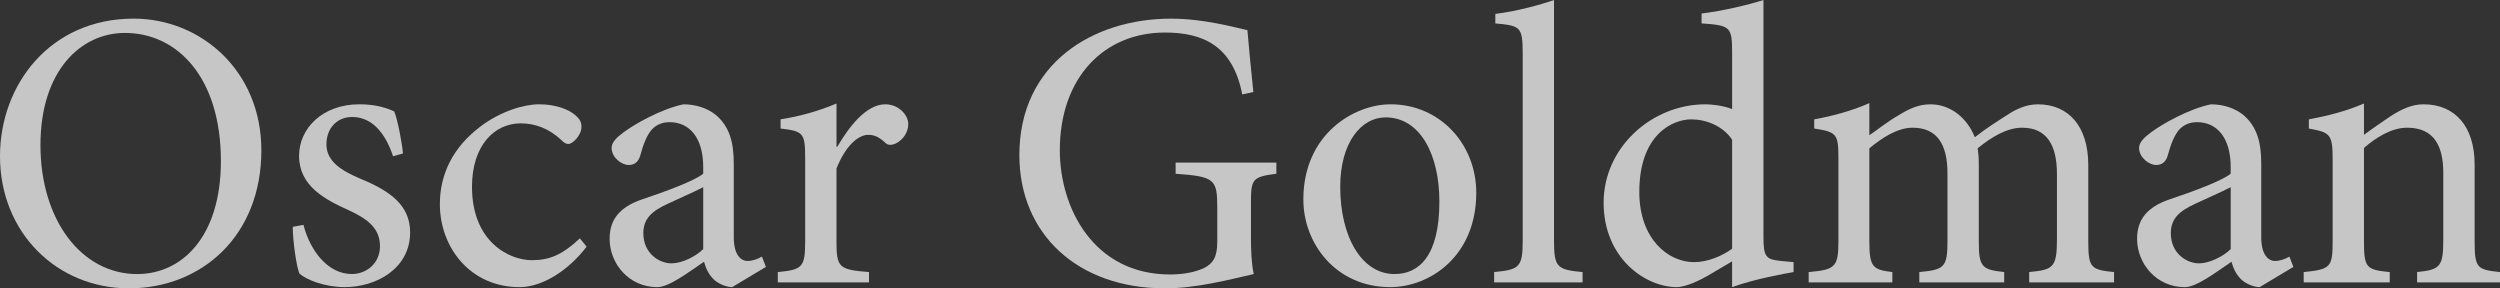
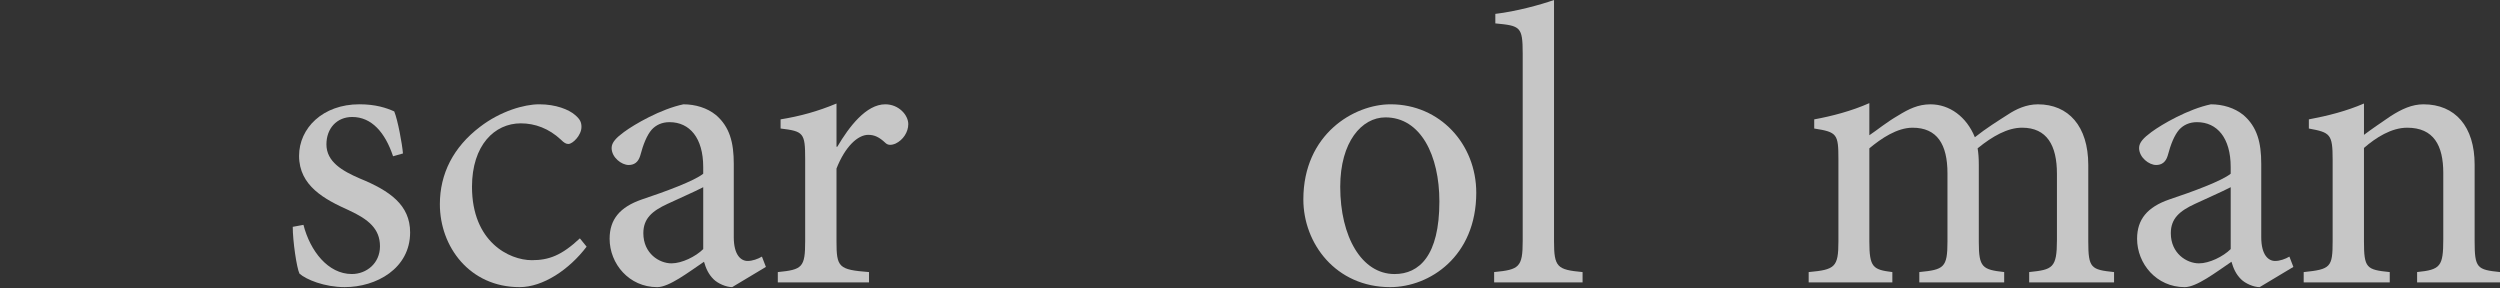
<svg xmlns="http://www.w3.org/2000/svg" version="1.1" id="Layer_1" x="0px" y="0px" width="177.673px" height="20.491px" viewBox="0 0 177.673 20.491" enable-background="new 0 0 177.673 20.491" xml:space="preserve">
  <rect x="0" y="0" width="177.673" height="20.491" fill="#333333" stroke="none" />
  <g opacity="0.8">
-     <path opacity="0.9" fill="#FFFFFF" d="M18.575,10.683c0,6.088-4.256,9.809-9.414,9.809C4.059,20.491,0,16.545,0,11.105   c0-5.074,3.551-9.781,9.499-9.781C14.262,1.325,18.575,5.017,18.575,10.683z M2.875,10.316c0,5.299,2.903,9.161,6.877,9.161   c3.157,0,5.947-2.622,5.947-8.033c0-5.947-3.101-9.104-6.821-9.104C5.75,2.34,2.875,5.017,2.875,10.316z" />
    <path opacity="0.9" fill="#FFFFFF" d="M27.935,11.105c-0.564-1.691-1.522-2.791-2.903-2.791c-1.1,0-1.833,0.817-1.833,1.945   c0,1.24,1.127,1.888,2.368,2.424c2.142,0.874,3.58,1.889,3.58,3.833c0,2.565-2.396,3.889-4.65,3.889   c-1.438,0-2.734-0.535-3.213-0.958c-0.197-0.395-0.479-2.312-0.479-3.326l0.761-0.141c0.479,1.86,1.748,3.495,3.438,3.495   c1.043,0,2.001-0.762,2.001-1.973c0-1.24-0.817-1.917-2.227-2.565c-1.691-0.761-3.523-1.72-3.523-3.861   c0-1.973,1.691-3.664,4.284-3.664c1.155,0,1.917,0.253,2.48,0.507c0.254,0.62,0.564,2.311,0.62,2.987L27.935,11.105z" />
    <path opacity="0.9" fill="#FFFFFF" d="M41.69,17.531c-1.24,1.635-3.101,2.875-4.763,2.875c-3.552,0-5.666-2.875-5.666-5.891   c0-2.17,0.958-4.059,2.847-5.496c1.466-1.128,3.157-1.606,4.2-1.606h0.028c1.155,0,2.085,0.366,2.537,0.761   c0.366,0.31,0.451,0.535,0.451,0.846c0,0.592-0.62,1.212-0.93,1.212c-0.169,0-0.311-0.084-0.536-0.31   c-0.846-0.789-1.832-1.156-2.847-1.156c-1.86,0-3.467,1.55-3.467,4.51c0,3.918,2.649,5.215,4.256,5.215   c1.212,0,2.114-0.338,3.411-1.551L41.69,17.531z" />
    <path opacity="0.9" fill="#FFFFFF" d="M52.035,20.406c-0.423,0-1.015-0.253-1.325-0.563c-0.366-0.366-0.536-0.761-0.677-1.24   c-1.127,0.761-2.48,1.804-3.326,1.804c-2.001,0-3.382-1.663-3.382-3.438c0-1.381,0.733-2.255,2.283-2.791   c1.691-0.563,3.749-1.325,4.369-1.832v-0.479c0-2.058-0.958-3.185-2.396-3.185c-0.535,0-0.958,0.198-1.268,0.536   c-0.338,0.395-0.592,1.015-0.817,1.86c-0.141,0.451-0.423,0.648-0.817,0.648c-0.507,0-1.212-0.535-1.212-1.212   c0-0.394,0.338-0.732,0.874-1.127c0.761-0.563,2.621-1.635,4.228-1.973c0.846,0,1.691,0.253,2.312,0.761   c0.986,0.846,1.268,1.973,1.268,3.467v5.214c0,1.268,0.507,1.691,0.986,1.691c0.338,0,0.733-0.141,1.015-0.31l0.282,0.733   L52.035,20.406z M49.978,13.304c-0.592,0.31-1.945,0.902-2.537,1.184c-1.099,0.507-1.719,1.043-1.719,2.086   c0,1.438,1.127,2.142,2.001,2.142c0.733,0,1.719-0.479,2.255-1.014V13.304z" />
    <path opacity="0.9" fill="#FFFFFF" d="M59.506,10.429c0.845-1.438,2.057-3.016,3.41-3.016c0.958,0,1.635,0.761,1.635,1.409   c0,0.563-0.366,1.127-0.902,1.381c-0.338,0.141-0.563,0.113-0.733-0.056c-0.423-0.395-0.761-0.564-1.212-0.564   c-0.733,0-1.635,0.817-2.255,2.396v5.158c0,1.86,0.141,2.029,2.311,2.199v0.733h-6.482v-0.733c1.748-0.169,1.945-0.338,1.945-2.199   v-5.834c0-1.86-0.113-1.973-1.748-2.17V8.484c1.381-0.226,2.622-0.563,3.974-1.127v3.072H59.506z" />
-     <path opacity="0.9" fill="#FFFFFF" d="M90.709,12.346c-1.691,0.226-1.804,0.366-1.804,2.029v2.424c0,0.986,0.028,1.888,0.197,2.678   c-1.747,0.395-4.058,1.015-6.313,1.015c-6.201,0-10.344-3.862-10.344-9.47c0-6.511,5.242-9.696,10.767-9.696   c2.368,0,4.51,0.62,5.44,0.817c0.084,0.986,0.226,2.537,0.423,4.397l-0.79,0.169c-0.676-3.466-2.79-4.397-5.496-4.397   c-4.312,0-7.469,3.185-7.469,8.372c0,4.086,2.396,8.822,7.836,8.822c0.958,0,1.832-0.169,2.452-0.479   c0.564-0.311,0.902-0.677,0.902-1.86v-2.396c0-2.029-0.169-2.227-2.959-2.423v-0.79h7.159V12.346z" />
    <path opacity="0.9" fill="#FFFFFF" d="M104.917,13.698c0,4.538-3.326,6.708-6.117,6.708c-3.861,0-6.172-3.101-6.172-6.229   c0-4.651,3.608-6.764,6.201-6.764C102.324,7.413,104.917,10.231,104.917,13.698z M95.249,13.275c0,3.551,1.522,6.201,3.862,6.201   c1.747,0,3.185-1.297,3.185-5.158c0-3.27-1.325-5.976-3.833-5.976C96.771,8.343,95.249,10.09,95.249,13.275z" />
    <path opacity="0.9" fill="#FFFFFF" d="M106.187,20.068v-0.733c1.776-0.169,2.03-0.338,2.03-2.199V3.805   c0-1.917-0.169-1.973-1.945-2.142V0.986c1.465-0.169,3.213-0.648,4.171-0.986v17.137c0,1.86,0.226,2.029,2.029,2.199v0.733H106.187   z" />
-     <path opacity="0.9" fill="#FFFFFF" d="M127.468,19.335c-0.62,0.113-2.734,0.479-4.369,1.071v-1.832l-1.719,1.015   c-1.127,0.648-1.888,0.817-2.198,0.817c-2.255,0-5.214-2.058-5.214-6.003c0-3.917,3.411-6.99,7.244-6.99   c0.395,0,1.241,0.084,1.888,0.338v-4.03c0-1.832-0.141-1.917-2.17-2.058V0.958c1.466-0.169,3.354-0.621,4.397-0.958v16.827   c0,1.466,0.197,1.607,1.24,1.719l0.902,0.085V19.335z M123.099,9.921c-0.676-0.987-1.86-1.438-2.903-1.438   c-1.325,0-3.692,1.071-3.692,5.158c0,3.354,2.058,4.989,3.89,4.989c0.986,0,2.029-0.451,2.706-0.958V9.921z" />
    <path opacity="0.9" fill="#FFFFFF" d="M144.212,20.068v-0.733c1.663-0.169,1.973-0.282,1.973-2.283v-4.707   c0-2.001-0.704-3.27-2.48-3.27c-1.015,0-2.085,0.592-3.157,1.466c0.056,0.338,0.084,0.676,0.084,1.184v5.496   c0,1.776,0.254,1.945,1.804,2.114v0.733h-6.032v-0.733c1.748-0.169,2.001-0.31,2.001-2.17v-4.848c0-2.057-0.733-3.241-2.48-3.241   c-1.099,0-2.227,0.761-3.072,1.466v6.624c0,1.832,0.254,2.001,1.635,2.17v0.733h-5.947v-0.733c1.86-0.169,2.114-0.338,2.114-2.17   v-5.834c0-1.804-0.085-1.945-1.72-2.198V8.484c1.24-0.226,2.649-0.592,3.918-1.155v2.283c0.592-0.395,1.184-0.902,2.058-1.409   c0.733-0.451,1.409-0.789,2.283-0.789c1.353,0,2.564,0.874,3.157,2.339c0.817-0.648,1.635-1.155,2.339-1.606   c0.592-0.395,1.325-0.733,2.142-0.733c2.17,0,3.58,1.55,3.58,4.312v5.44c0,1.889,0.197,2.001,1.832,2.17v0.733H144.212z" />
    <path opacity="0.9" fill="#FFFFFF" d="M160.591,20.406c-0.423,0-1.015-0.253-1.325-0.563c-0.366-0.366-0.536-0.761-0.677-1.24   c-1.127,0.761-2.48,1.804-3.326,1.804c-2.001,0-3.382-1.663-3.382-3.438c0-1.381,0.733-2.255,2.283-2.791   c1.691-0.563,3.749-1.325,4.369-1.832v-0.479c0-2.058-0.958-3.185-2.396-3.185c-0.535,0-0.958,0.198-1.268,0.536   c-0.338,0.395-0.592,1.015-0.817,1.86c-0.141,0.451-0.423,0.648-0.817,0.648c-0.507,0-1.212-0.535-1.212-1.212   c0-0.394,0.338-0.732,0.874-1.127c0.761-0.563,2.621-1.635,4.228-1.973c0.846,0,1.691,0.253,2.312,0.761   c0.986,0.846,1.268,1.973,1.268,3.467v5.214c0,1.268,0.507,1.691,0.986,1.691c0.338,0,0.733-0.141,1.015-0.31l0.282,0.733   L160.591,20.406z M158.534,13.304c-0.592,0.31-1.945,0.902-2.537,1.184c-1.099,0.507-1.719,1.043-1.719,2.086   c0,1.438,1.127,2.142,2.001,2.142c0.733,0,1.719-0.479,2.255-1.014V13.304z" />
    <path opacity="0.9" fill="#FFFFFF" d="M171.782,20.068v-0.733c1.663-0.169,1.86-0.395,1.86-2.339v-4.707   c0-1.945-0.676-3.213-2.565-3.213c-1.127,0-2.227,0.705-3.072,1.438v6.624c0,1.917,0.169,2.029,1.832,2.199v0.733h-6.116v-0.733   c1.917-0.197,2.058-0.338,2.058-2.199v-5.806c0-1.804-0.169-1.917-1.691-2.198V8.484c1.353-0.253,2.678-0.592,3.918-1.127v2.227   c0.563-0.423,1.184-0.845,1.888-1.325c0.79-0.507,1.522-0.845,2.34-0.845c2.254,0,3.636,1.578,3.636,4.284v5.439   c0,1.917,0.169,2.029,1.804,2.199v0.733H171.782z" />
  </g>
</svg>